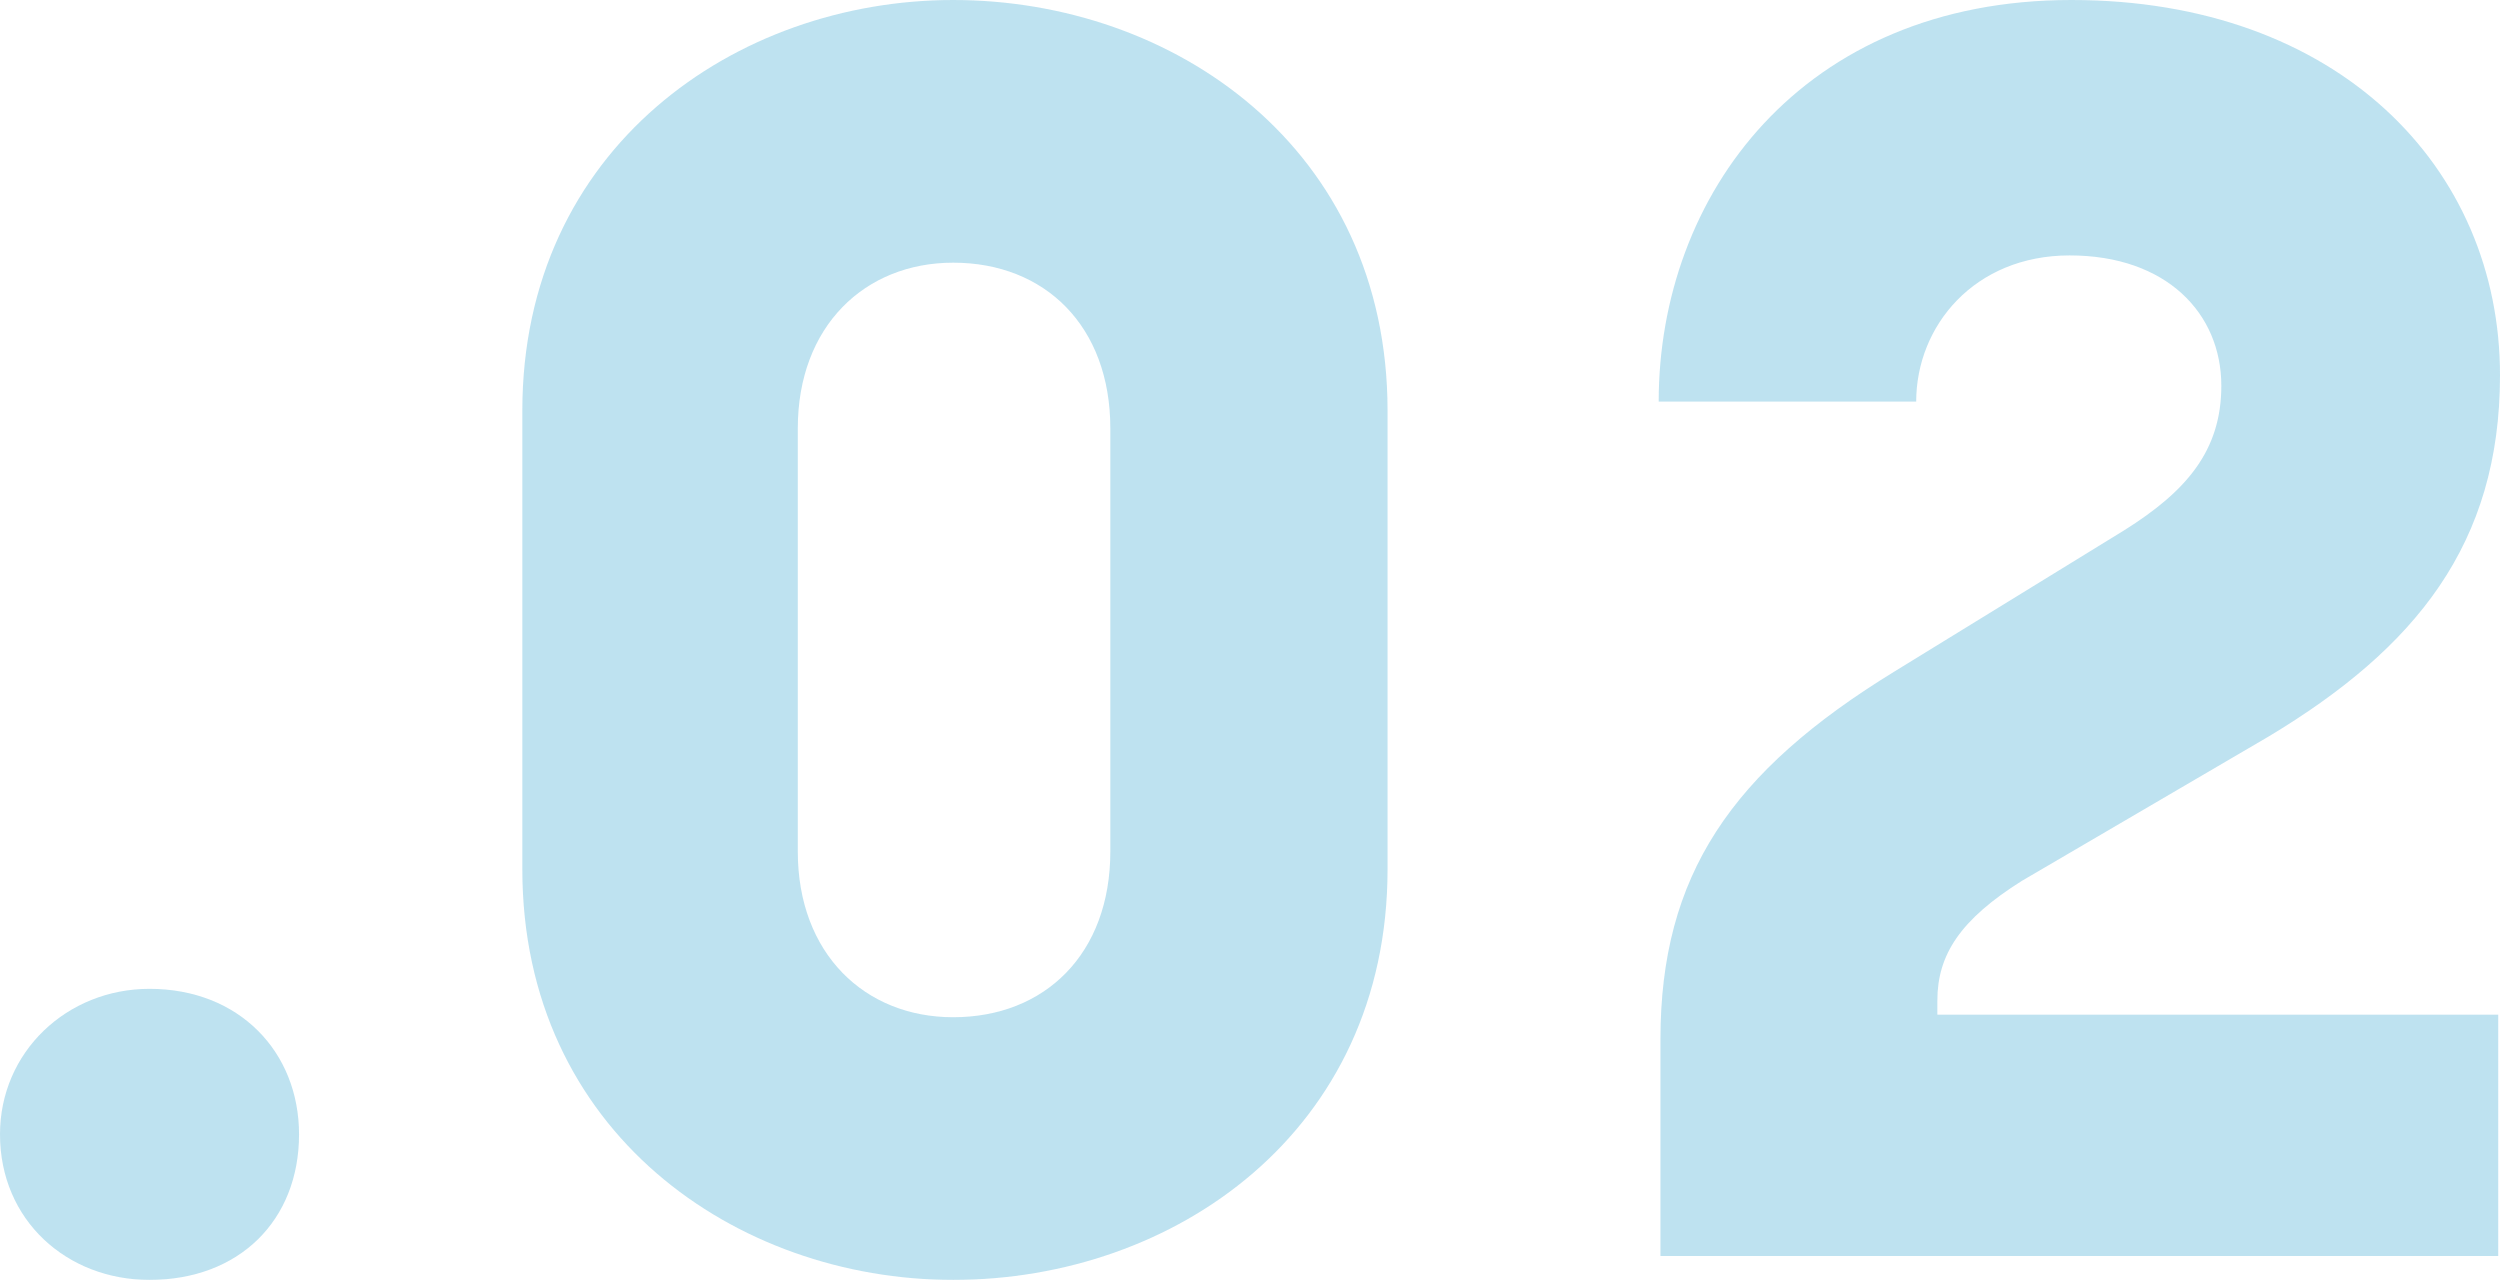
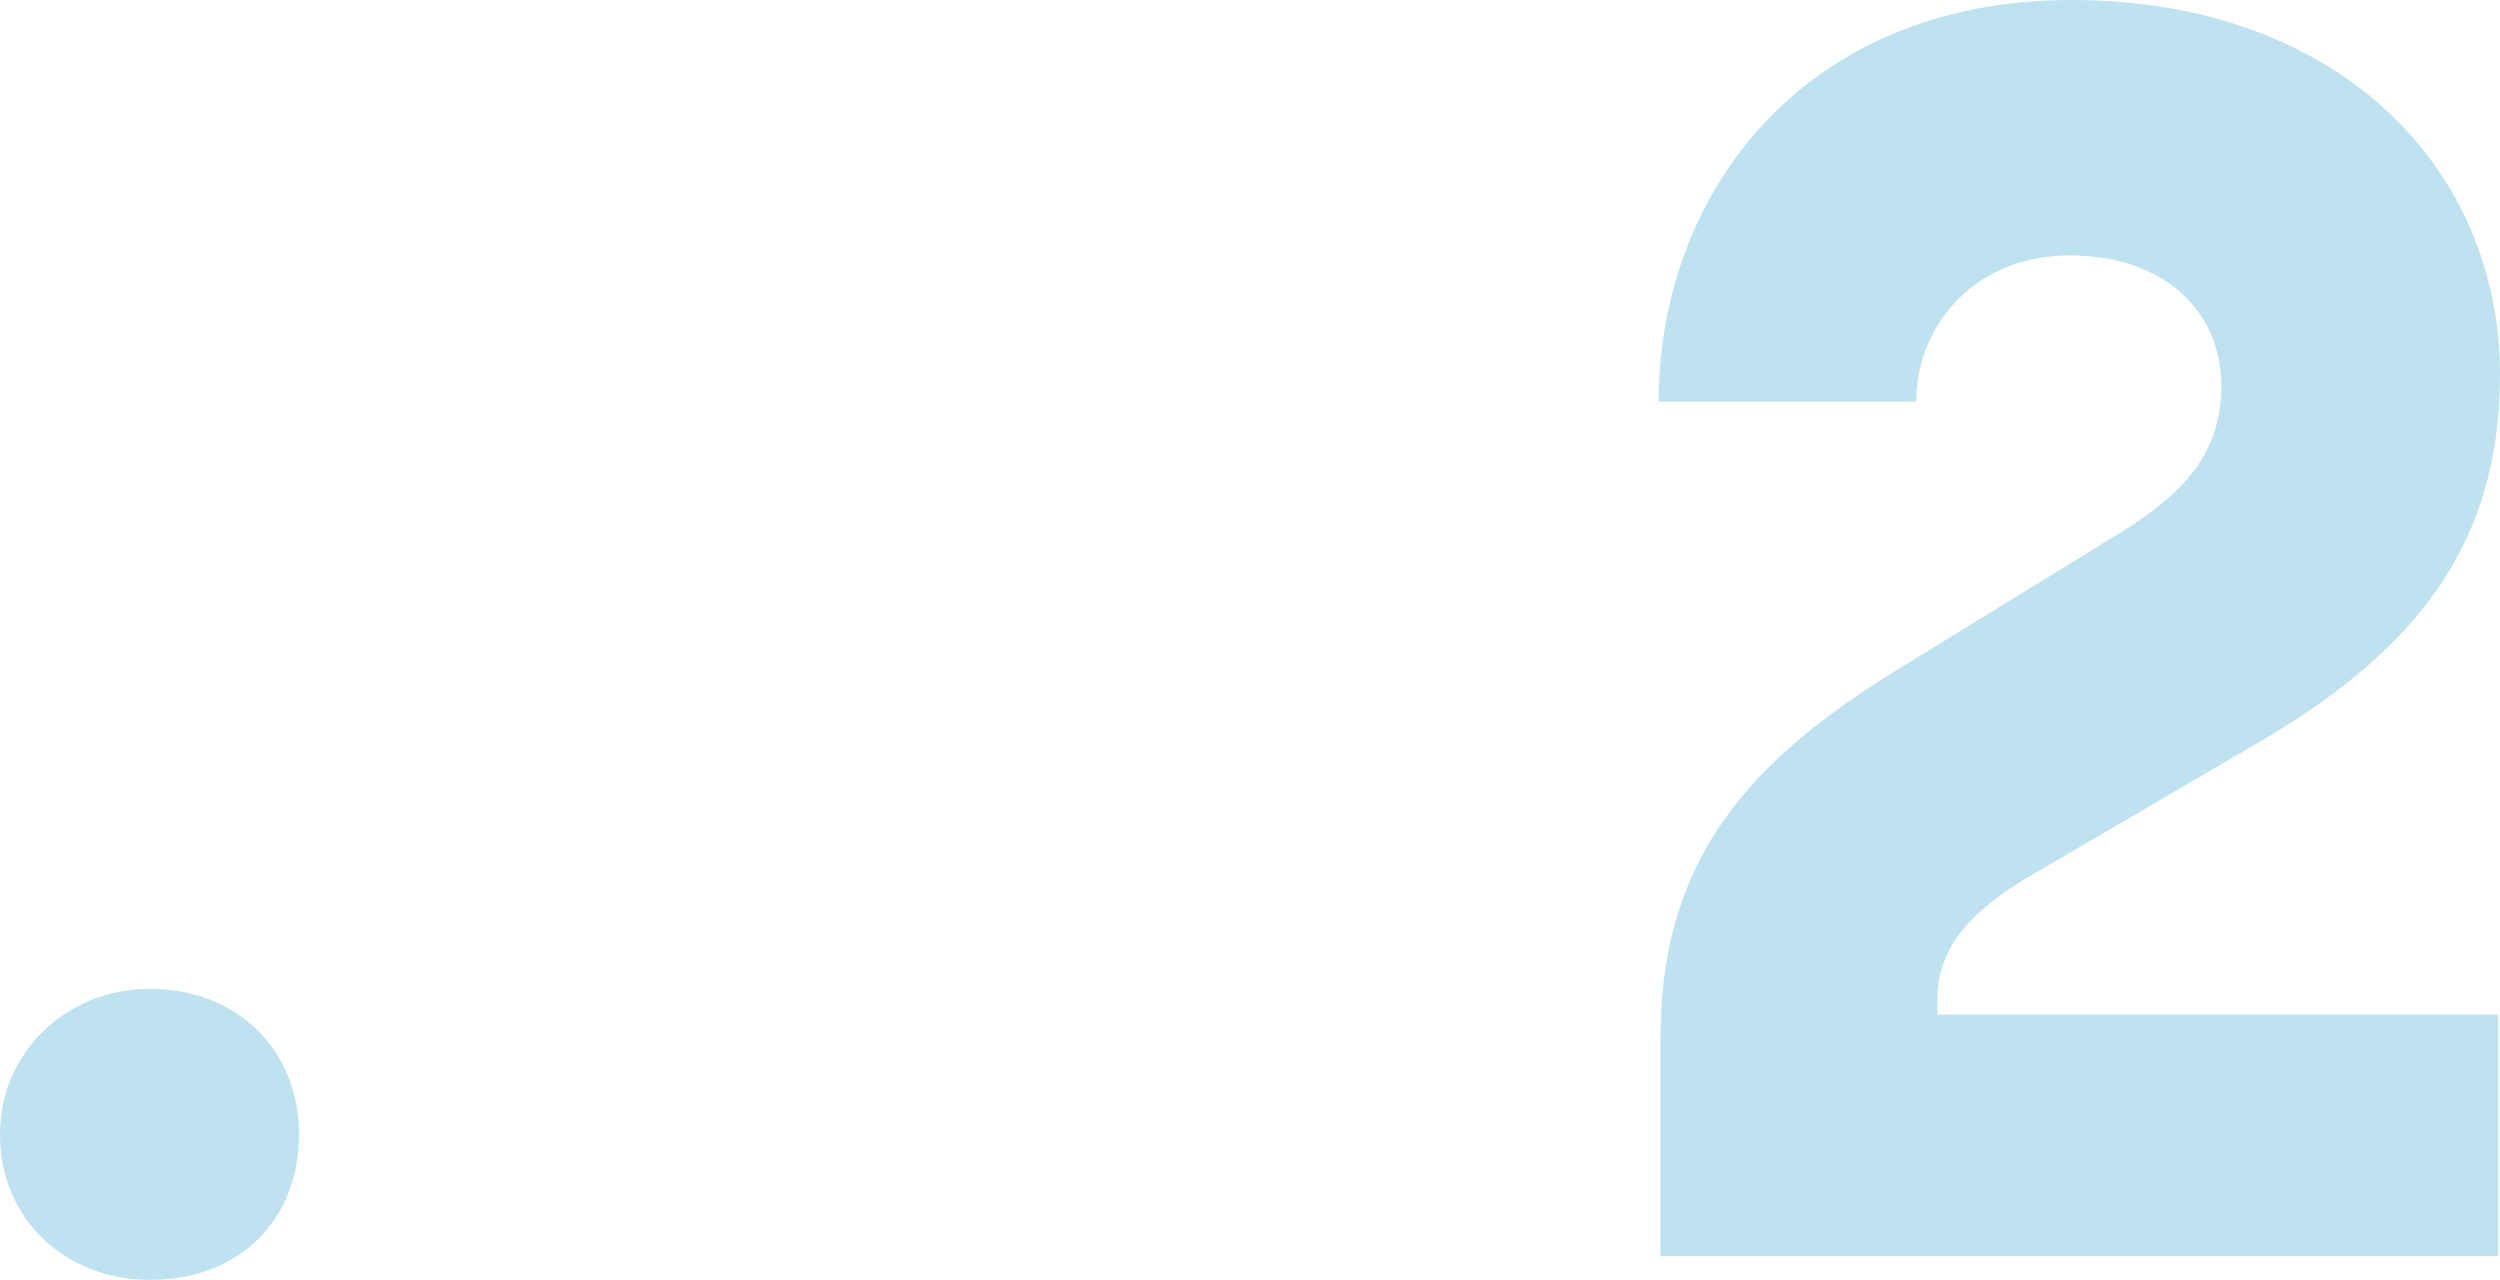
<svg xmlns="http://www.w3.org/2000/svg" width="627px" height="321px" viewBox="0 0 627 321">
  <title>02 copy</title>
  <g id="Restart" stroke="none" stroke-width="1" fill="none" fill-rule="evenodd" opacity="0.283">
    <g id="Macbook-Copy" transform="translate(31, -2136)" fill="#1A98CA" fill-rule="nonzero">
      <g id=".02-copy" transform="translate(-31, 2136)">
        <path d="M37.5,321 C60,321 75,306.048 75,284.5 C75,263.831 60,248 37.5,248 C16.765,248 0,263.831 0,284.5 C0,306.048 16.765,321 37.5,321 Z" id="Path" />
-         <path d="M239.057,321 C294.414,321 348,283.86 348,217.979 L348,103.021 C348,37.14 294.414,0 239.057,0 C184.586,0 131,37.14 131,103.021 L131,217.979 C131,283.86 184.586,321 239.057,321 Z M239.057,255.12 C216.914,255.12 200.086,239.202 200.086,213.558 L200.086,107.442 C200.086,81.798 216.914,65.88 239.057,65.88 C262.086,65.88 278.471,81.798 278.471,107.442 L278.471,213.558 C278.471,239.202 262.086,255.12 239.057,255.12 Z" id="Shape" />
        <path d="M416.442,315 L626.558,315 L626.558,254.474 L485.891,254.474 L485.891,250.94 C485.891,239.453 491.642,230.617 507.124,220.898 L569.052,184.67 C605.767,162.581 627,136.515 627,94.102 C627,41.971 586.304,0 519.509,0 C451.83,0 416,49.039 416,100.729 L480.583,100.729 C480.583,81.732 495.18,64.06 519.067,64.06 C543.396,64.06 557.109,78.64 557.109,96.753 C557.109,113.1 548.262,123.261 532.78,132.98 L475.275,168.324 C434.136,193.506 416.442,219.572 416.442,260.659 L416.442,315 Z" id="Path" />
      </g>
    </g>
  </g>
</svg>